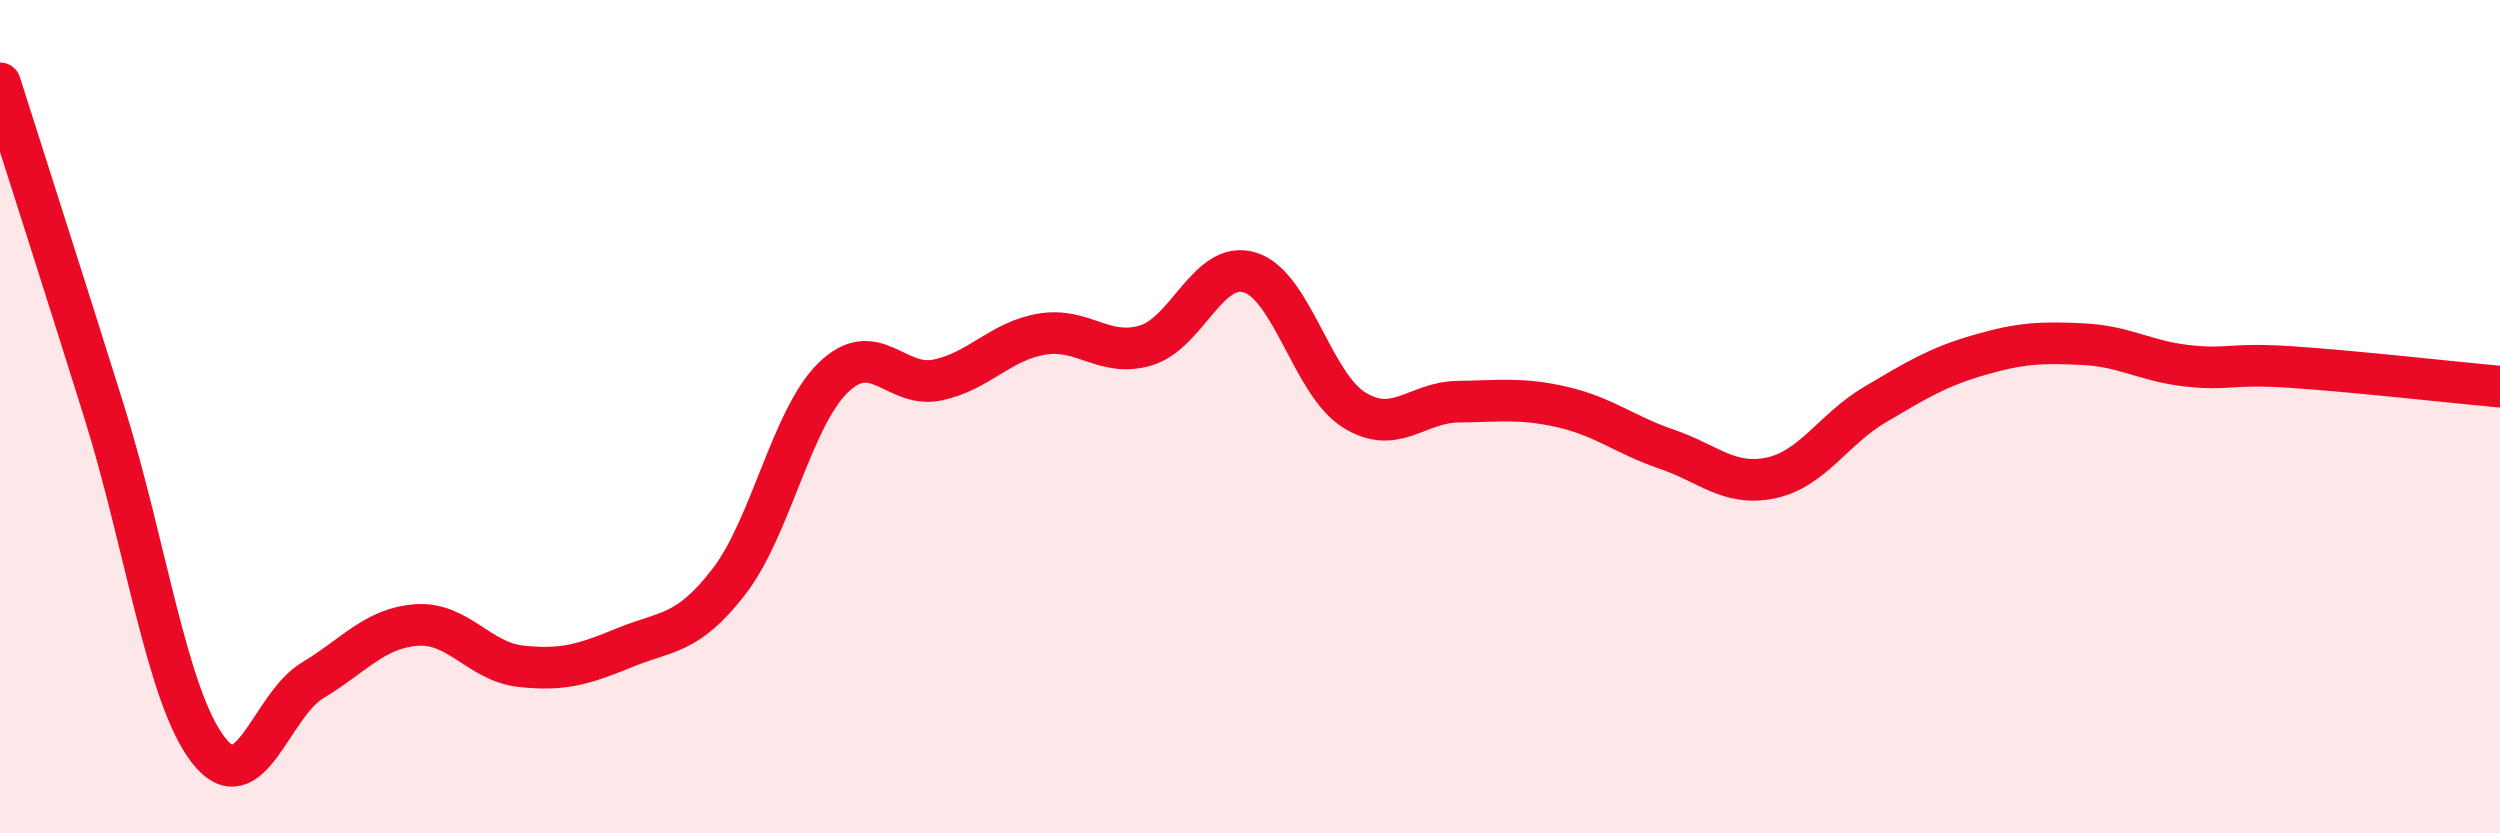
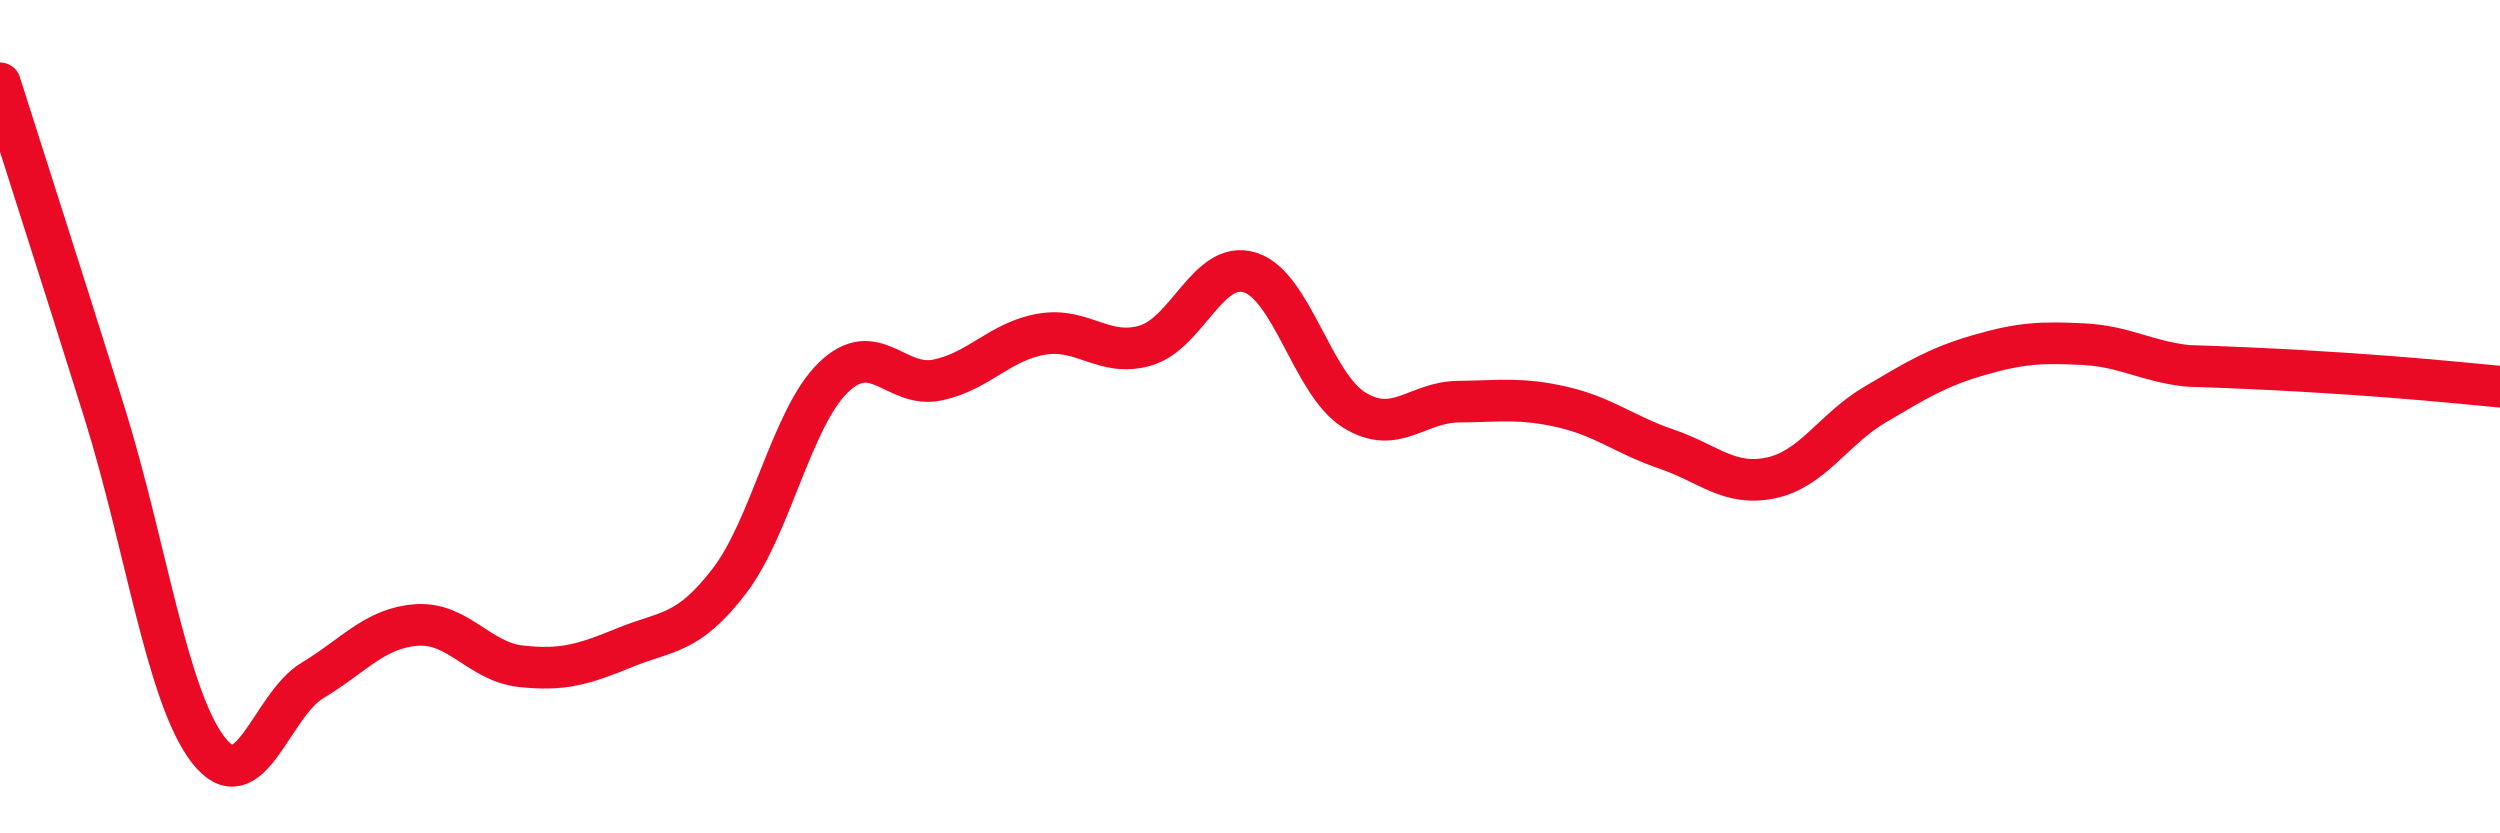
<svg xmlns="http://www.w3.org/2000/svg" width="60" height="20" viewBox="0 0 60 20">
-   <path d="M 0,2 C 0.5,3.58 1.5,6.68 2.5,9.88 C 3.5,13.08 4,16.71 5,18 C 6,19.29 6.5,16.93 7.5,16.33 C 8.5,15.73 9,15.07 10,15 C 11,14.93 11.5,15.88 12.5,15.99 C 13.5,16.1 14,15.95 15,15.54 C 16,15.13 16.5,15.25 17.5,13.95 C 18.5,12.65 19,10.03 20,9.06 C 21,8.09 21.5,9.33 22.5,9.12 C 23.5,8.91 24,8.19 25,8.02 C 26,7.85 26.5,8.59 27.5,8.29 C 28.5,7.99 29,6.23 30,6.54 C 31,6.85 31.5,9.22 32.5,9.84 C 33.5,10.46 34,9.65 35,9.64 C 36,9.63 36.5,9.54 37.5,9.77 C 38.5,10 39,10.44 40,10.78 C 41,11.12 41.5,11.68 42.5,11.47 C 43.5,11.26 44,10.3 45,9.71 C 46,9.12 46.5,8.81 47.5,8.52 C 48.5,8.23 49,8.21 50,8.26 C 51,8.31 51.5,8.67 52.5,8.78 C 53.5,8.89 53.5,8.71 55,8.81 C 56.5,8.91 59,9.19 60,9.28L60 20L0 20Z" fill="#EB0A25" opacity="0.1" stroke-linecap="round" stroke-linejoin="round" />
-   <path d="M 0,2 C 0.5,3.58 1.5,6.68 2.5,9.88 C 3.5,13.08 4,16.71 5,18 C 6,19.29 6.5,16.93 7.5,16.33 C 8.5,15.73 9,15.07 10,15 C 11,14.93 11.5,15.88 12.5,15.99 C 13.5,16.1 14,15.95 15,15.54 C 16,15.13 16.5,15.25 17.5,13.95 C 18.5,12.65 19,10.03 20,9.06 C 21,8.09 21.5,9.33 22.5,9.12 C 23.5,8.91 24,8.19 25,8.02 C 26,7.85 26.5,8.59 27.5,8.29 C 28.5,7.99 29,6.23 30,6.54 C 31,6.85 31.5,9.22 32.5,9.84 C 33.5,10.46 34,9.65 35,9.64 C 36,9.63 36.5,9.54 37.5,9.77 C 38.5,10 39,10.44 40,10.78 C 41,11.12 41.5,11.68 42.5,11.47 C 43.5,11.26 44,10.3 45,9.71 C 46,9.12 46.5,8.81 47.5,8.52 C 48.5,8.23 49,8.21 50,8.26 C 51,8.31 51.5,8.67 52.5,8.78 C 53.5,8.89 53.5,8.71 55,8.81 C 56.5,8.91 59,9.19 60,9.28" stroke="#EB0A25" stroke-width="1" fill="none" stroke-linecap="round" stroke-linejoin="round" />
+   <path d="M 0,2 C 0.5,3.58 1.5,6.68 2.5,9.88 C 3.5,13.08 4,16.71 5,18 C 6,19.29 6.5,16.93 7.5,16.33 C 8.5,15.73 9,15.07 10,15 C 11,14.93 11.5,15.88 12.5,15.99 C 13.5,16.1 14,15.95 15,15.54 C 16,15.13 16.5,15.25 17.5,13.95 C 18.5,12.65 19,10.03 20,9.06 C 21,8.09 21.5,9.33 22.5,9.12 C 23.5,8.91 24,8.19 25,8.02 C 26,7.85 26.5,8.59 27.5,8.29 C 28.5,7.99 29,6.23 30,6.54 C 31,6.85 31.5,9.22 32.5,9.84 C 33.5,10.46 34,9.65 35,9.64 C 36,9.63 36.5,9.54 37.5,9.77 C 38.5,10 39,10.44 40,10.78 C 41,11.12 41.5,11.68 42.5,11.47 C 43.5,11.26 44,10.3 45,9.71 C 46,9.12 46.5,8.81 47.5,8.52 C 48.5,8.23 49,8.21 50,8.26 C 51,8.31 51.5,8.67 52.5,8.78 C 56.5,8.91 59,9.19 60,9.28" stroke="#EB0A25" stroke-width="1" fill="none" stroke-linecap="round" stroke-linejoin="round" />
</svg>